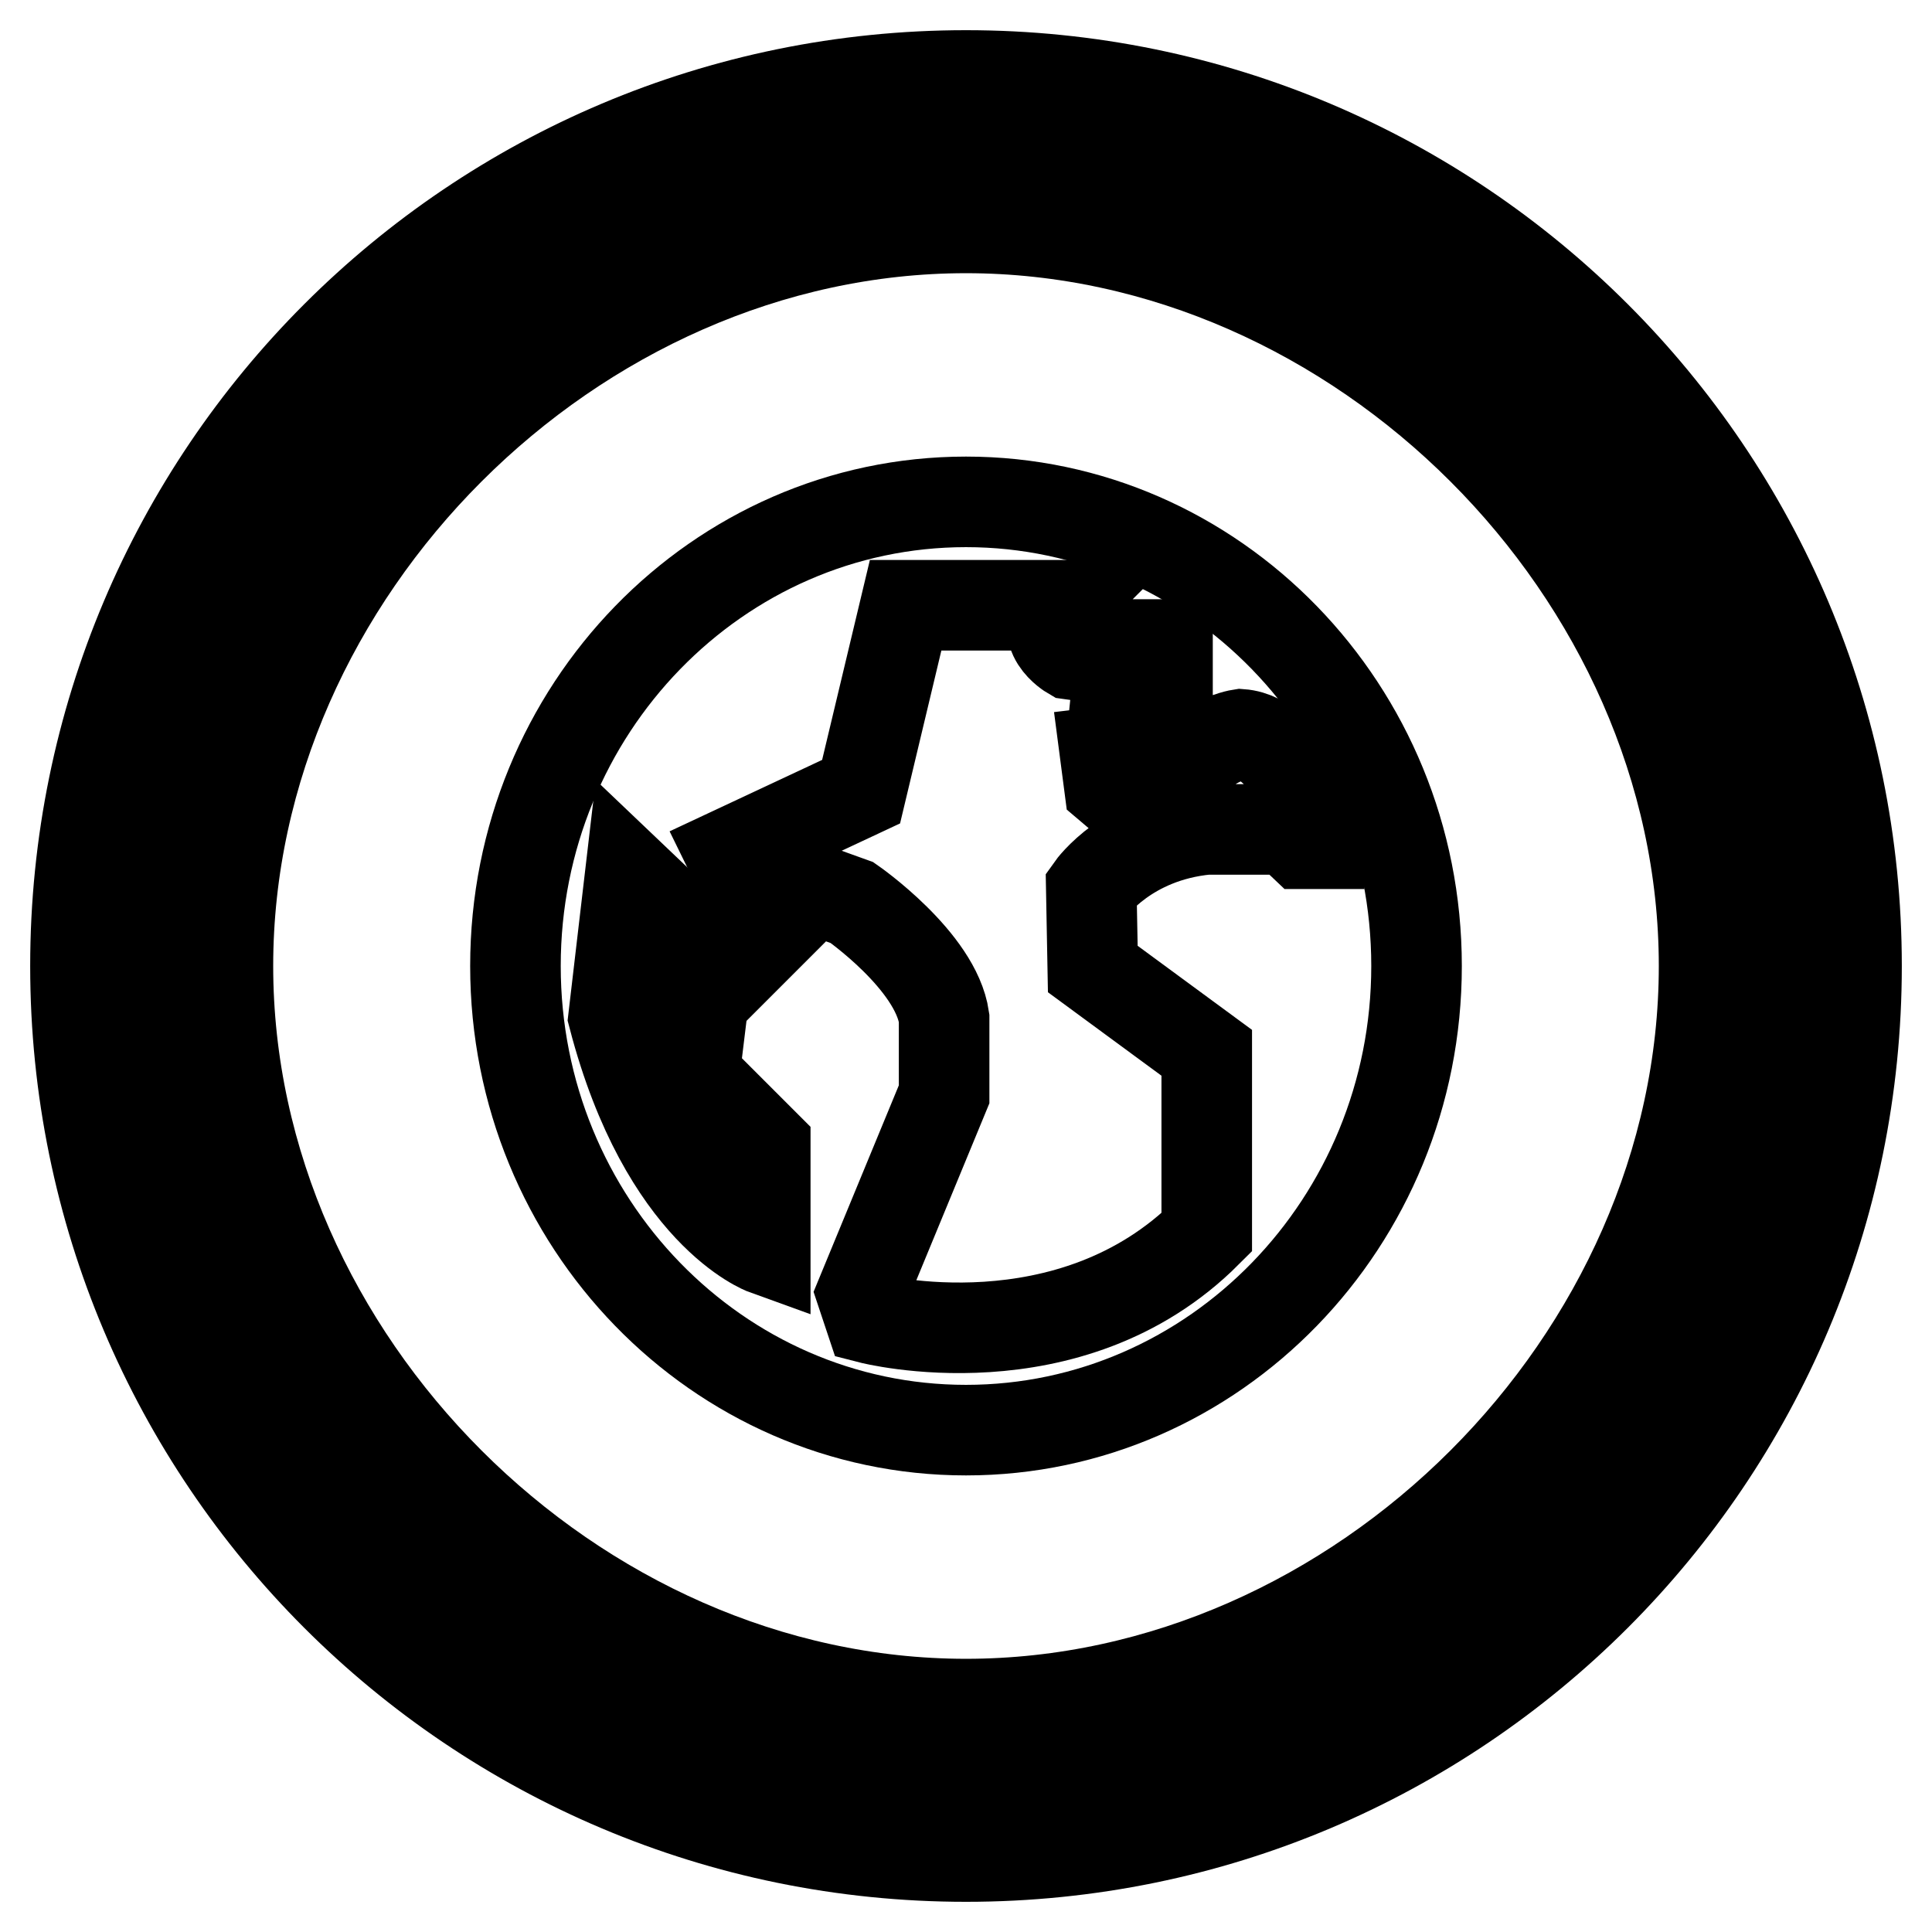
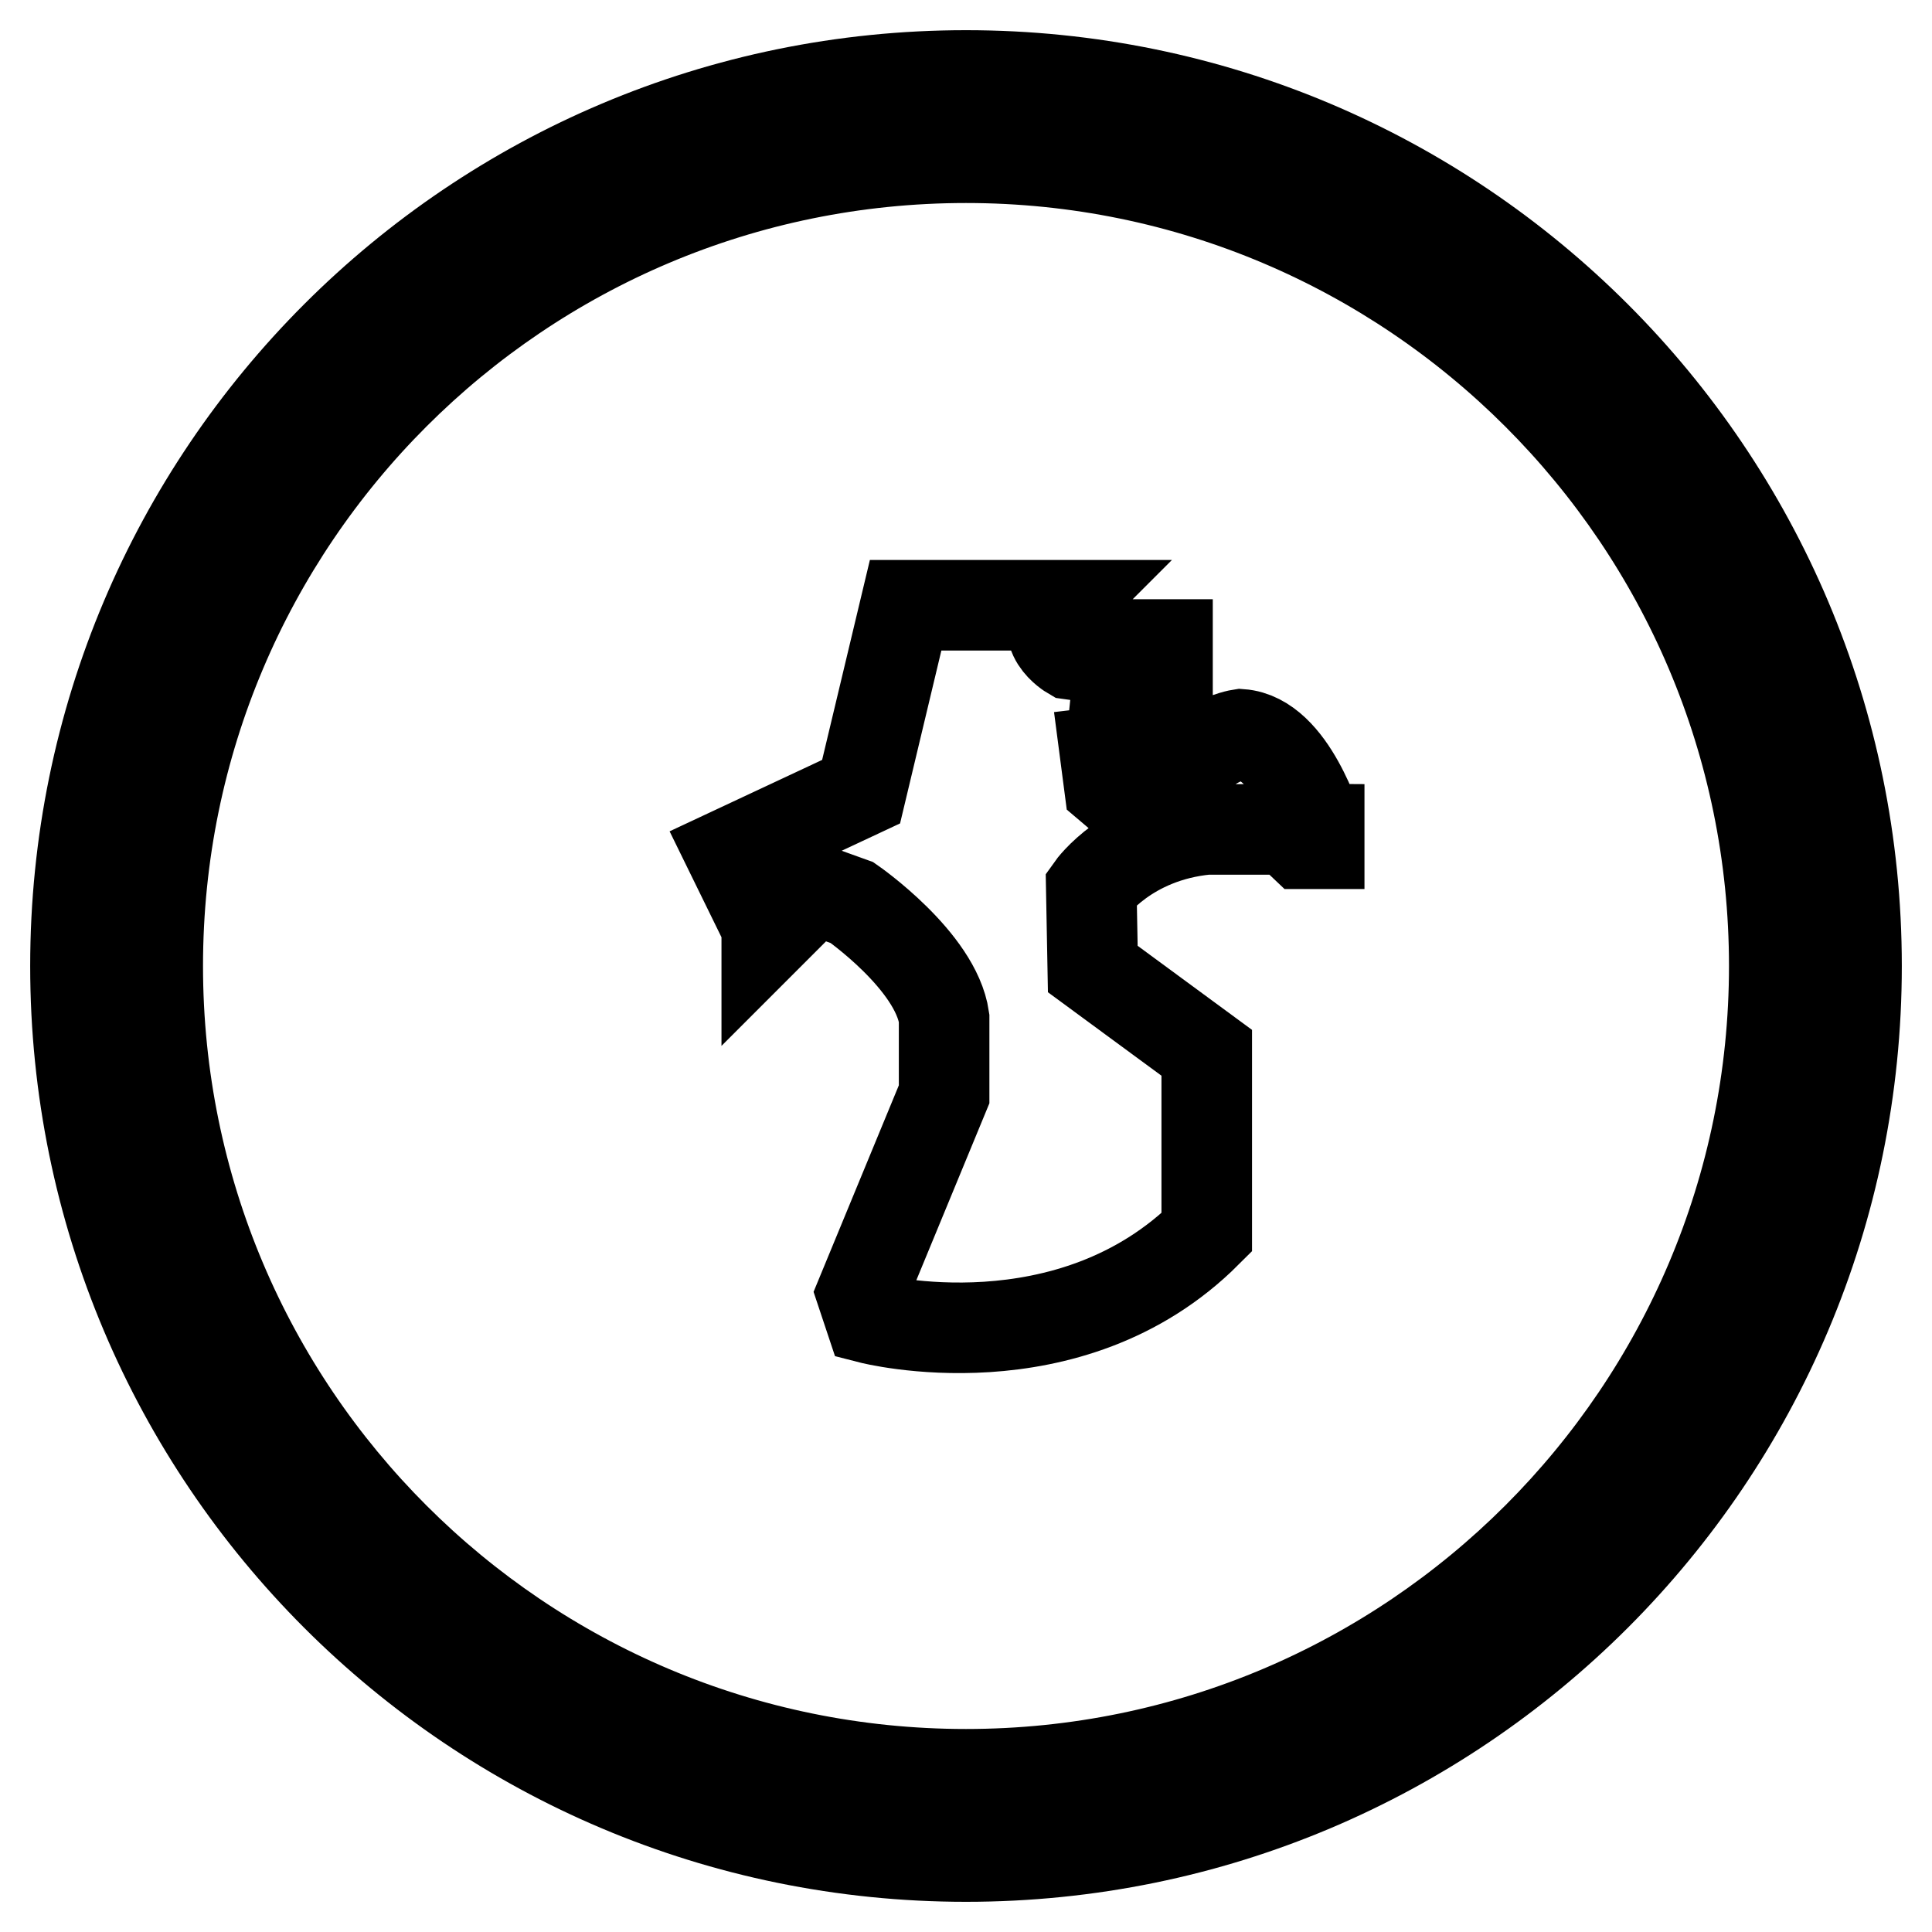
<svg xmlns="http://www.w3.org/2000/svg" version="1.1" x="0px" y="0px" viewBox="0 0 256 256" enable-background="new 0 0 256 256" xml:space="preserve">
  <g>
    <g>
-       <path stroke-width="12" fill-opacity="0" stroke="#000000" d="M30.2,128" />
      <path stroke-width="12" fill-opacity="0" stroke="#000000" d="M128,10C62.8,10,10,62.8,10,128c0,65.2,52.8,118,118,118c65.2,0,118-52.8,118-118C246,62.8,193.2,10,128,10z M128,235.1c-59.1,0-107.1-47.9-107.1-107.1S68.9,20.9,128,20.9S235.1,68.9,235.1,128S187.1,235.1,128,235.1z" />
-       <path stroke-width="12" fill-opacity="0" stroke="#000000" d="M94,126l-10.5-10l-2.2,18.8c6.8,26,20.1,30.8,20.1,30.8v-13.8l-9.4-9.4L94,126z" />
      <path stroke-width="12" fill-opacity="0" stroke="#000000" d="M164.4,97.3c0,0-7.2,1.1-7.4,7.7l-0.4,3.3l-5-0.2l-4.6-3.9l-0.6-4.6l5.9-0.7l-0.9-2.8h-3.9l0.4-3.9l6.8-3.1v-3.7h-4.1l-3.7,2l-5-0.7c0,0-4.8-2.8-1.1-6.5h-20.8l-5.9,24.7l-17.3,8.1l4.8,9.8v1.3l6.3-6.3l5,1.8c0,0,11.1,7.7,12.2,15.3V145l-10.9,26.4l1.1,3.3c0,0,26.4,6.8,44.6-11.4v-23.8l-15.1-11.1l-0.2-10.7c0,0,4.8-6.8,15.3-7.8h10.7l2,1.9h2.2v-1.9C174.6,109.9,171.2,97.8,164.4,97.3z" />
-       <path stroke-width="12" fill-opacity="0" stroke="#000000" d="M128,30.2c-52.1,0-97.8,45.7-97.8,97.8c0,52.1,45.7,97.8,97.8,97.8c52.1,0,97.8-45.7,97.8-97.8C225.8,75.9,180.1,30.2,128,30.2z M128,189.5c-32.9,0-59.7-27.5-59.7-61.5S95.1,66.5,128,66.5c32.9,0,59.7,27.5,59.7,61.5S160.9,189.5,128,189.5z" />
    </g>
  </g>
</svg>